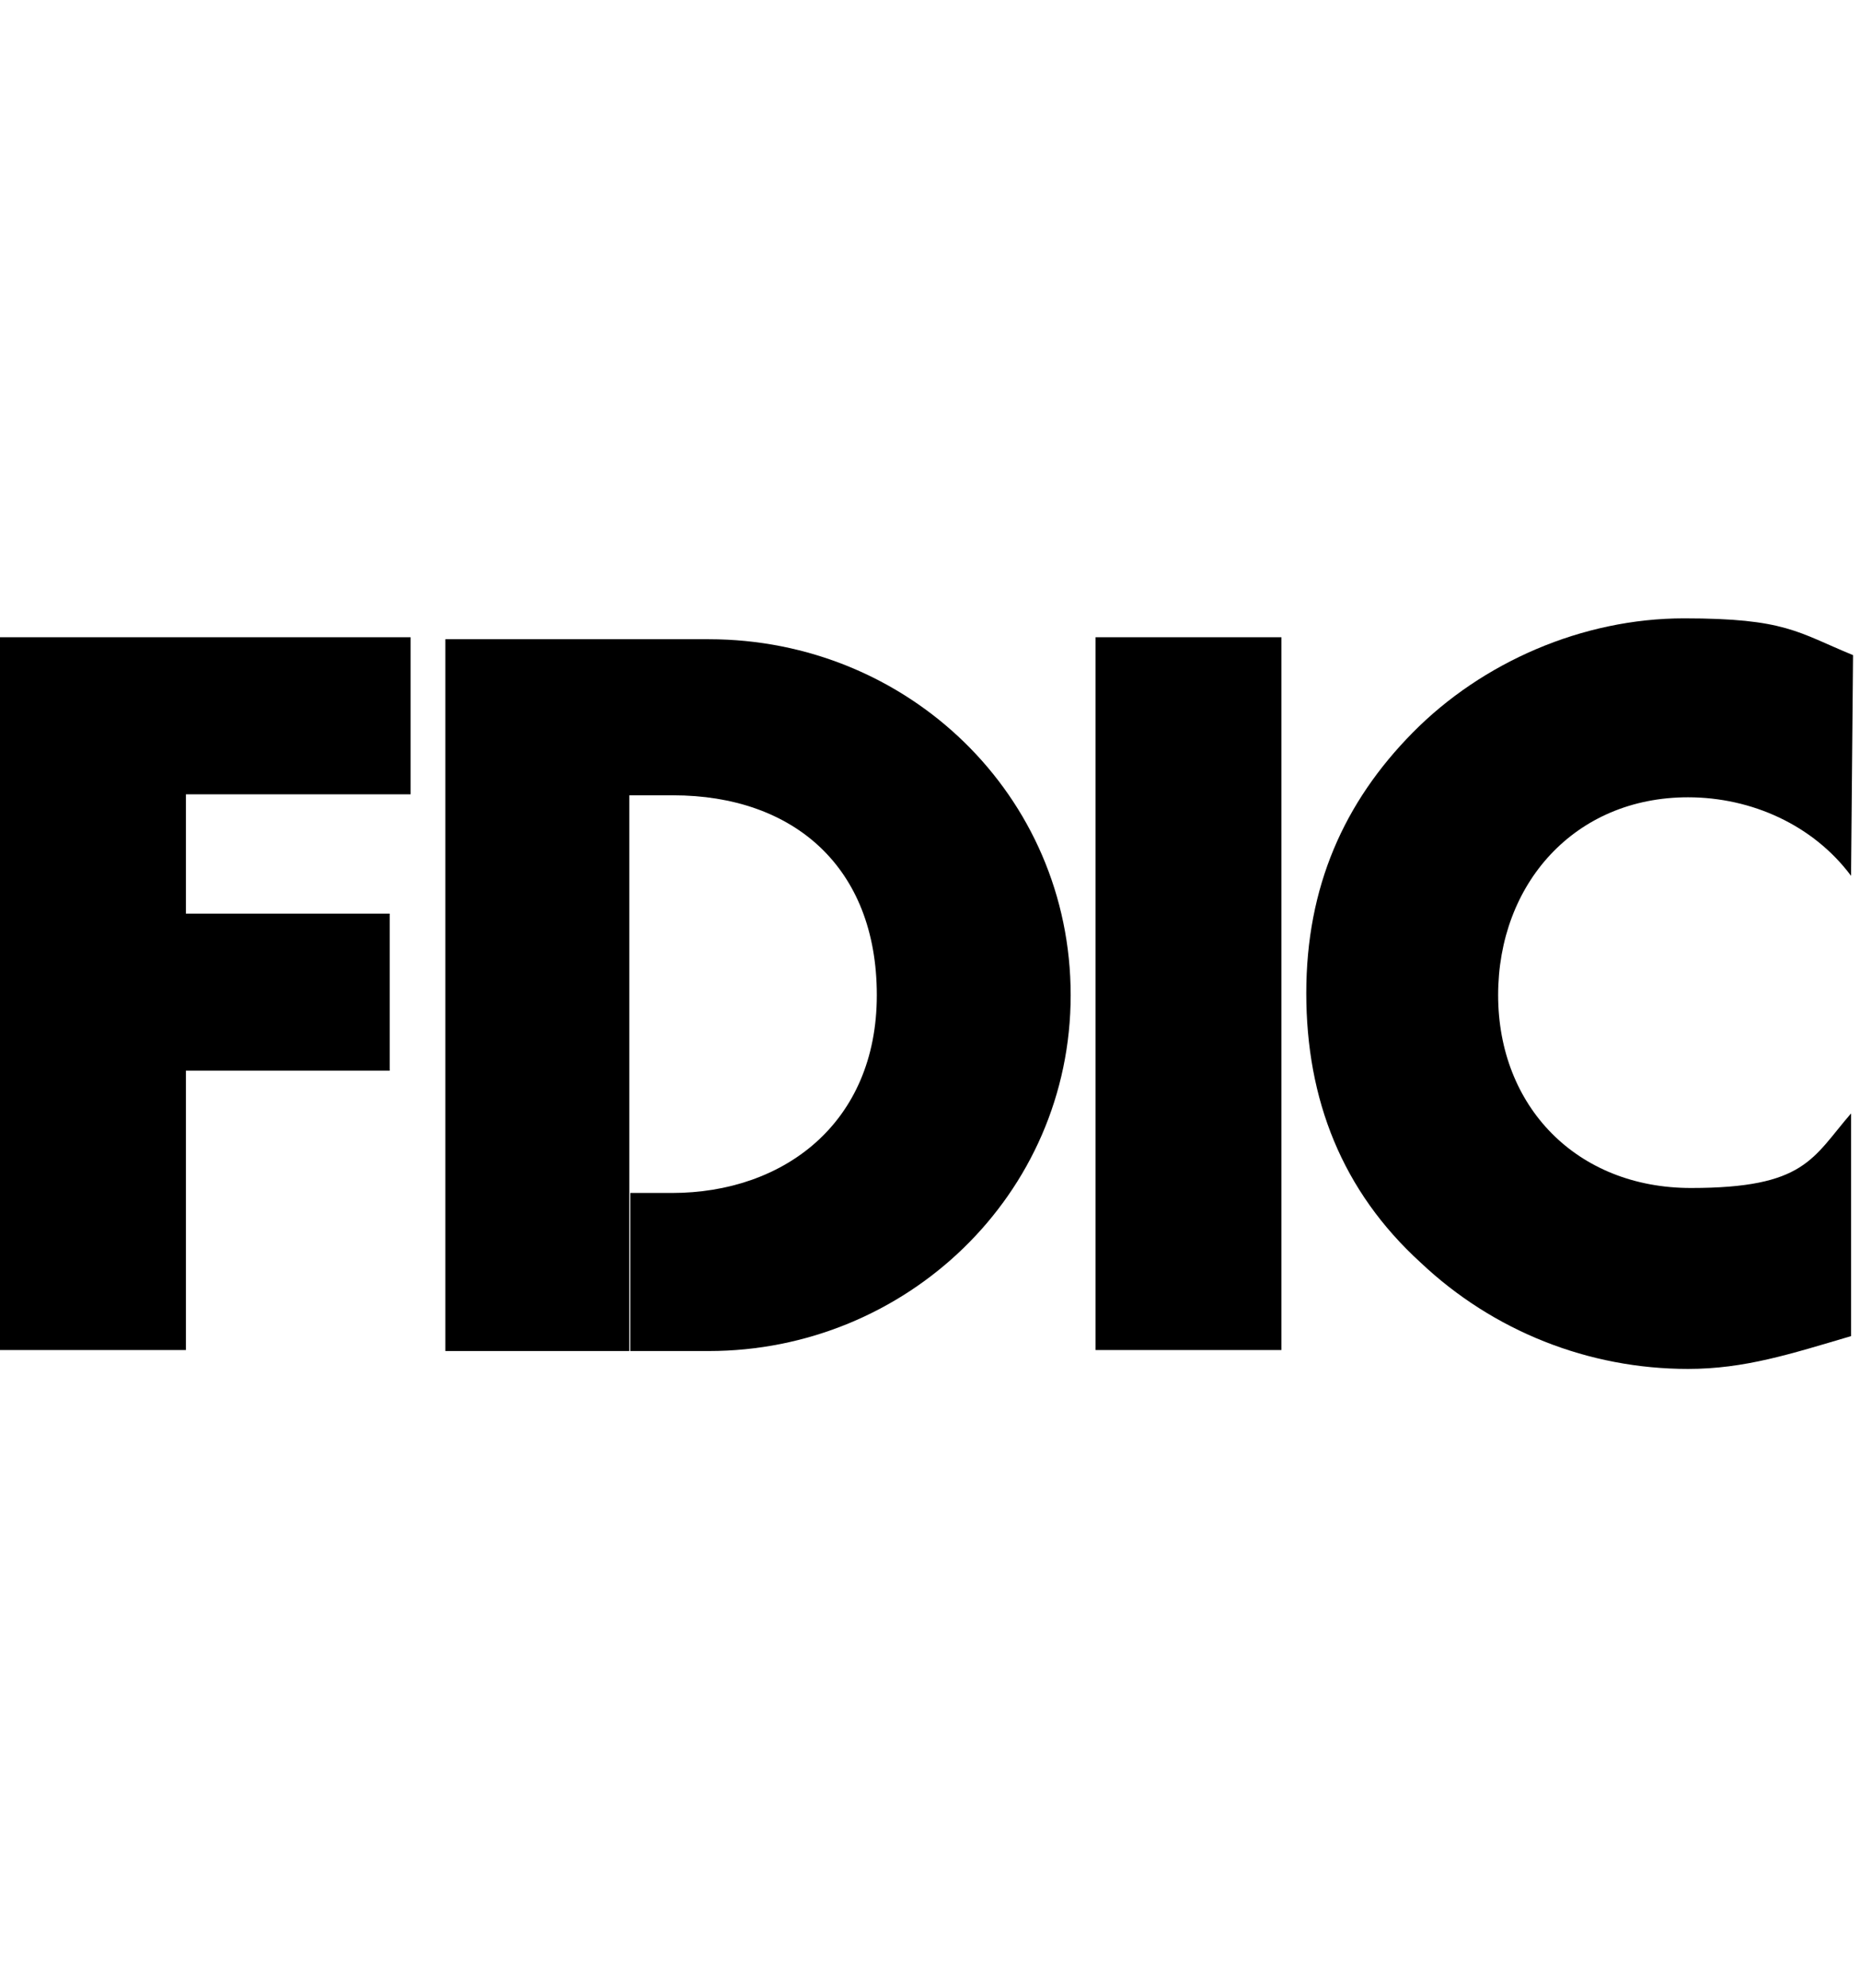
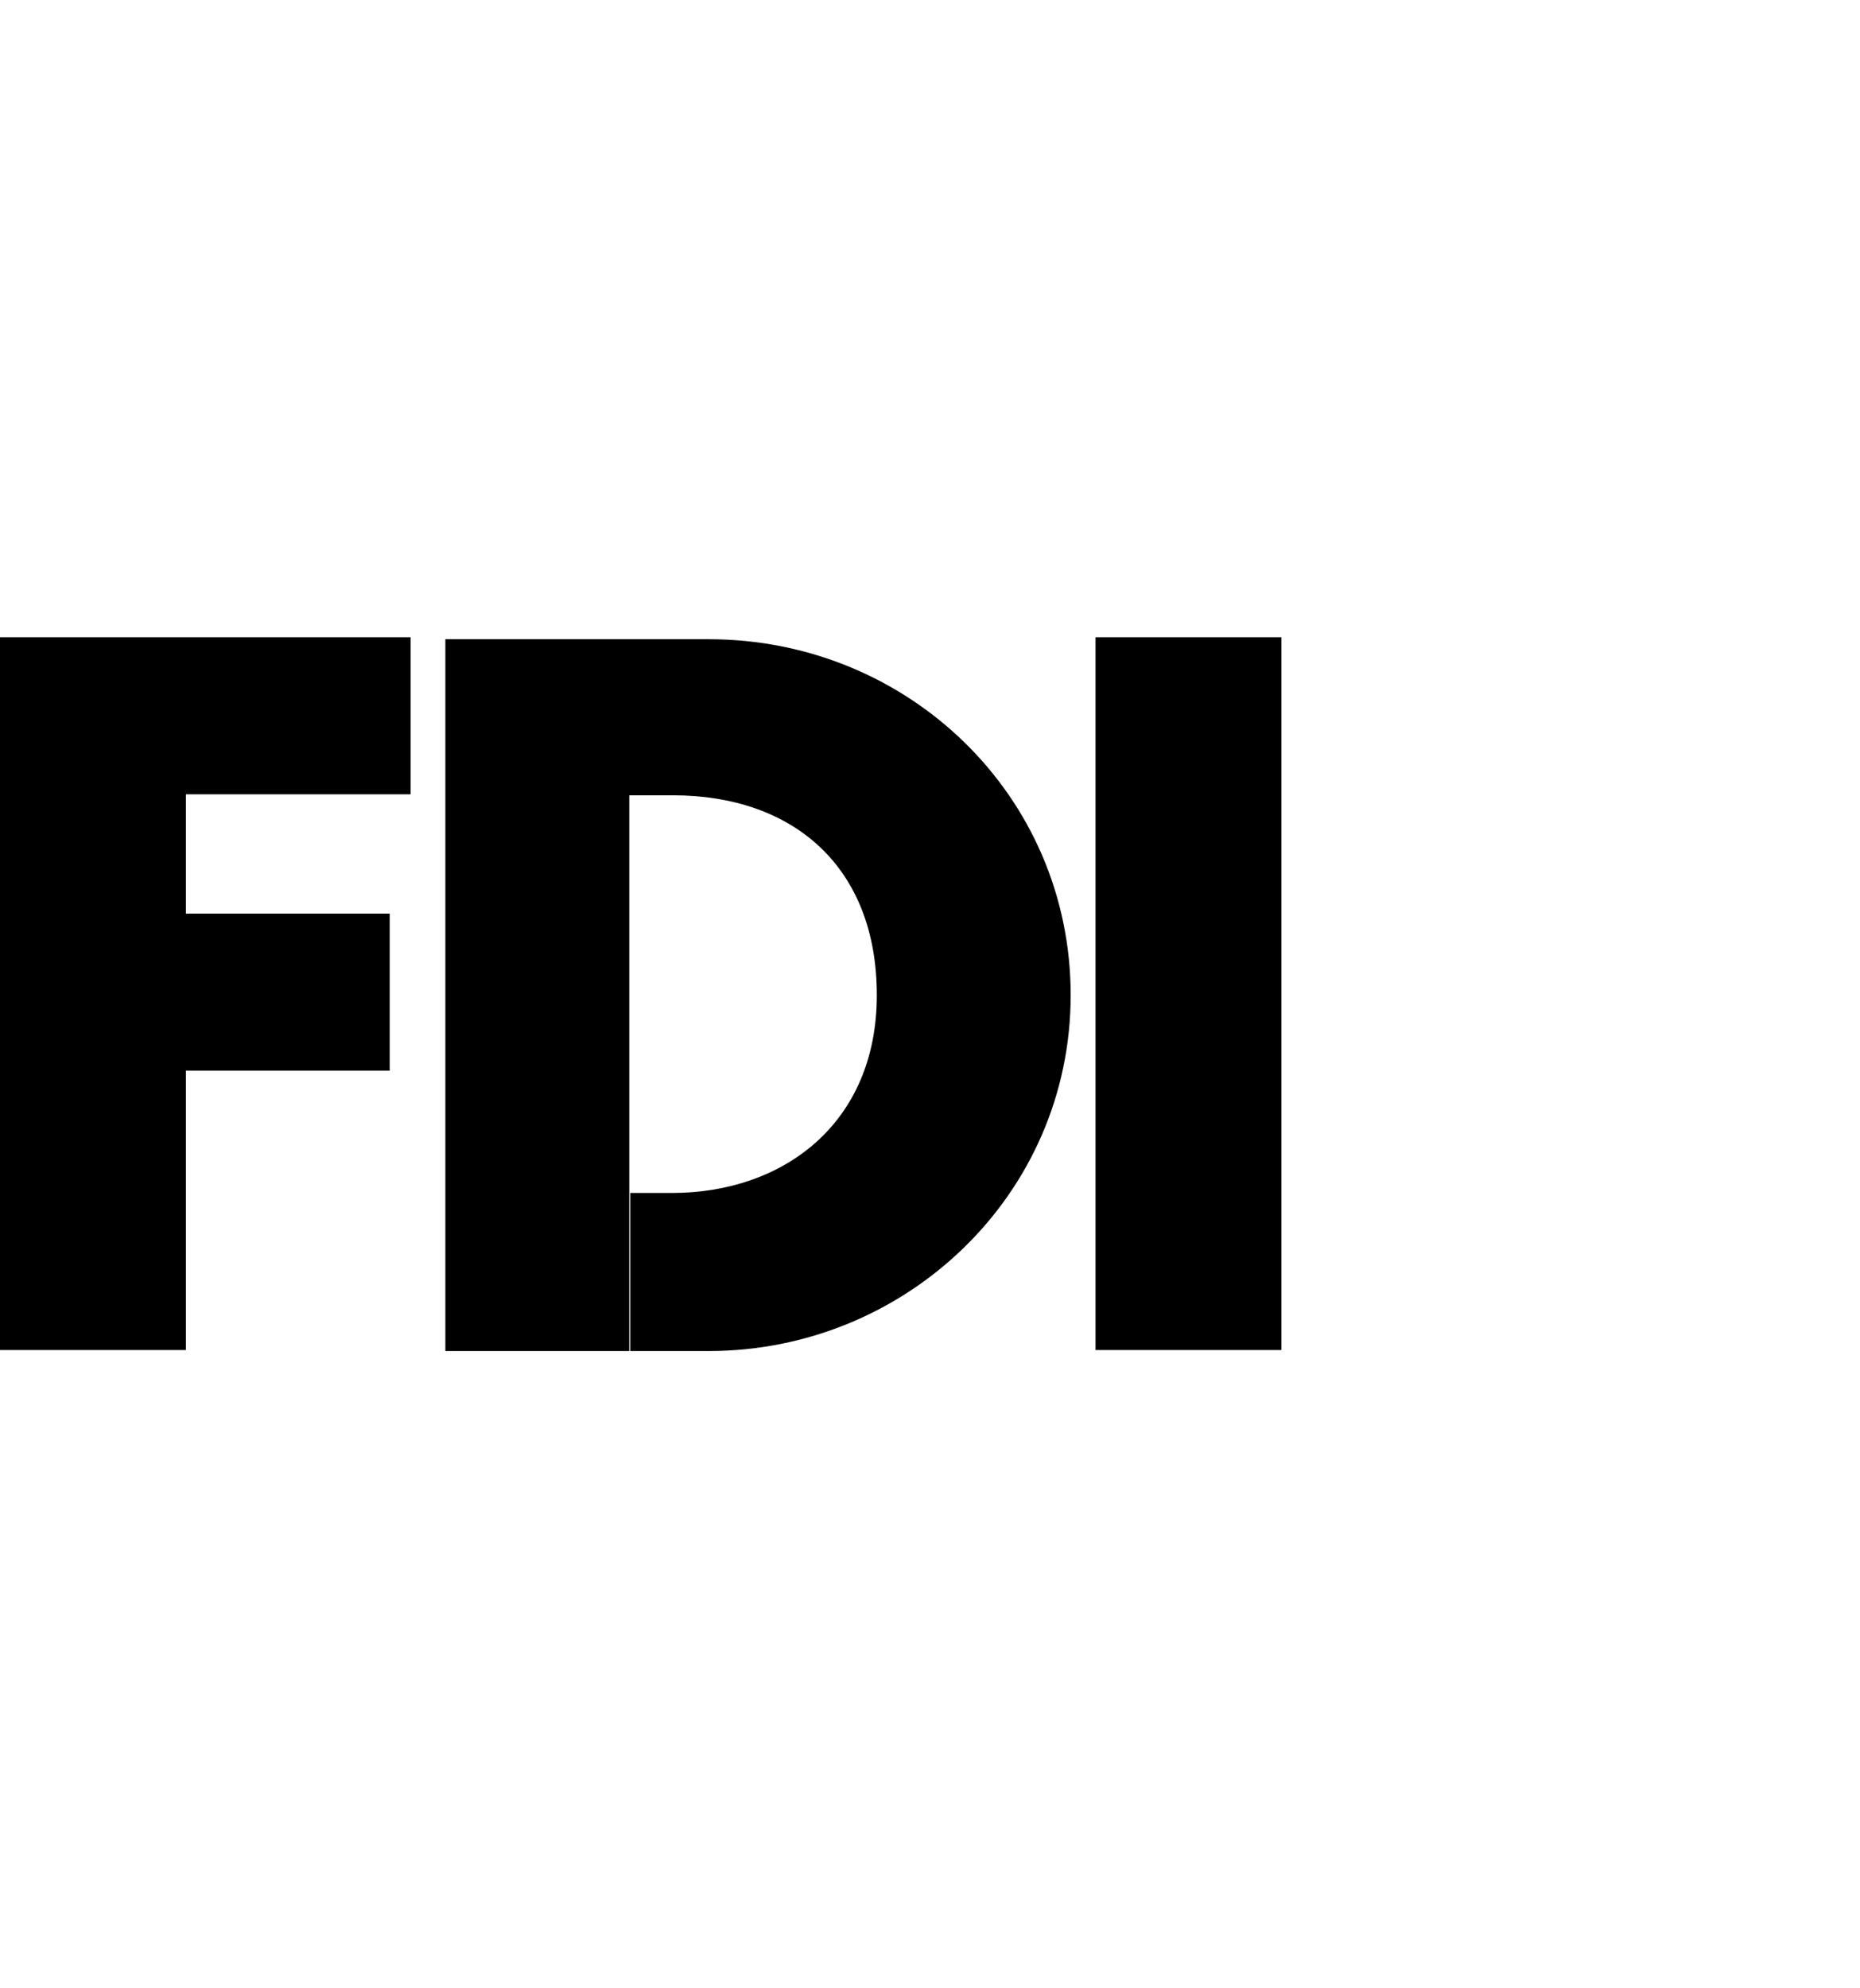
<svg xmlns="http://www.w3.org/2000/svg" id="Layer_1" version="1.1" viewBox="0 0 187.1 200">
  <polygon points="18.7 79.9 18.7 91.9 39.2 91.9 39.2 107.7 18.7 107.7 18.7 135.8 0 135.8 0 64.1 41.3 64.1 41.3 79.9 18.7 79.9" />
  <path d="M44.8,64.2v71.7h18.5v-55.9h4.4c12.1,0,20.5,7.2,20.5,20.1s-9.4,19.9-20.6,19.9h-4.2v15.9h7.9c19.8,0,36.4-15.7,36.4-35.8s-16.4-35.8-36.4-35.8h-26.5,0Z" />
  <polygon points="110.2 135.8 128.9 135.8 128.9 64.1 110.2 64.1 110.2 135.8" />
-   <path d="M186.2,88.1c-3.8-5.1-10-7.9-16.4-7.9-11.4,0-19.1,8.7-19.1,19.9s7.9,19.4,19.4,19.4,12.2-3,16.1-7.5v22.4c-6.1,1.8-10.7,3.3-16.4,3.3-10,0-19.6-3.8-26.9-10.7-7.9-7.2-11.5-16.4-11.5-27.1s3.8-19.2,10.7-26.2c7-7.1,17.1-11.5,27.3-11.5s11.4,1.4,17,3.7l-.2,22.2c.1,0,0,0,0,0h0Z" />
</svg>